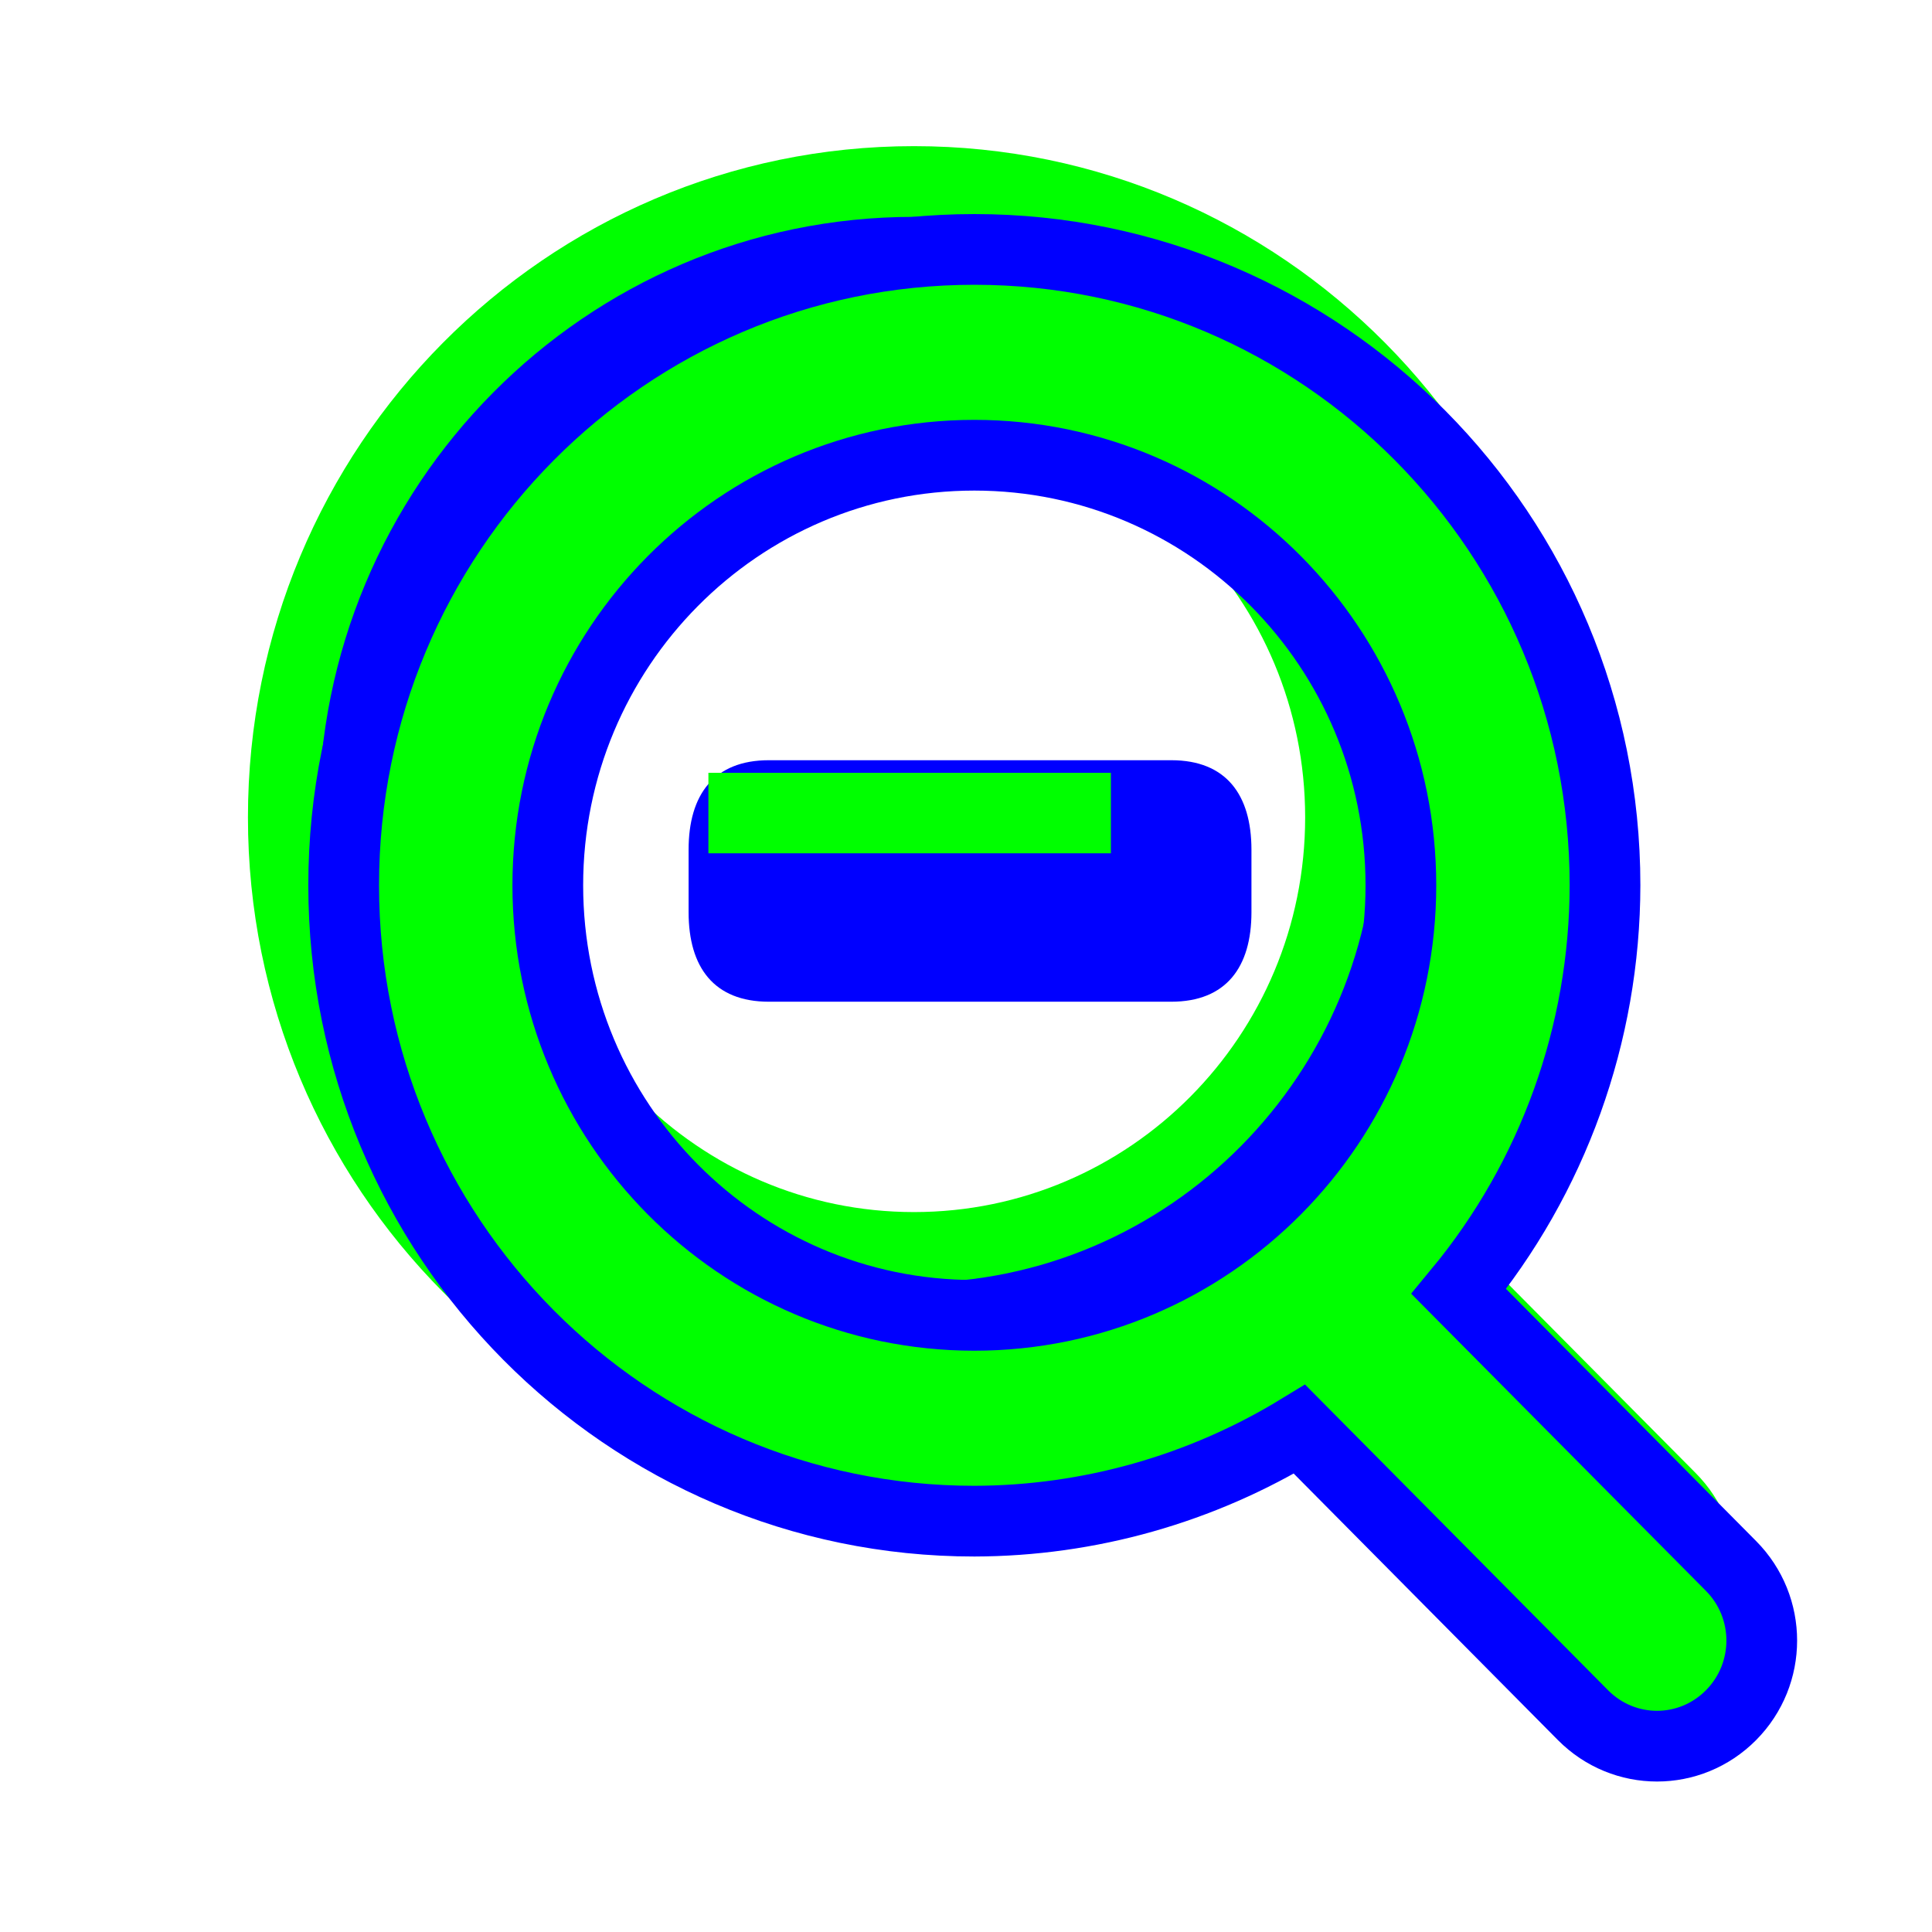
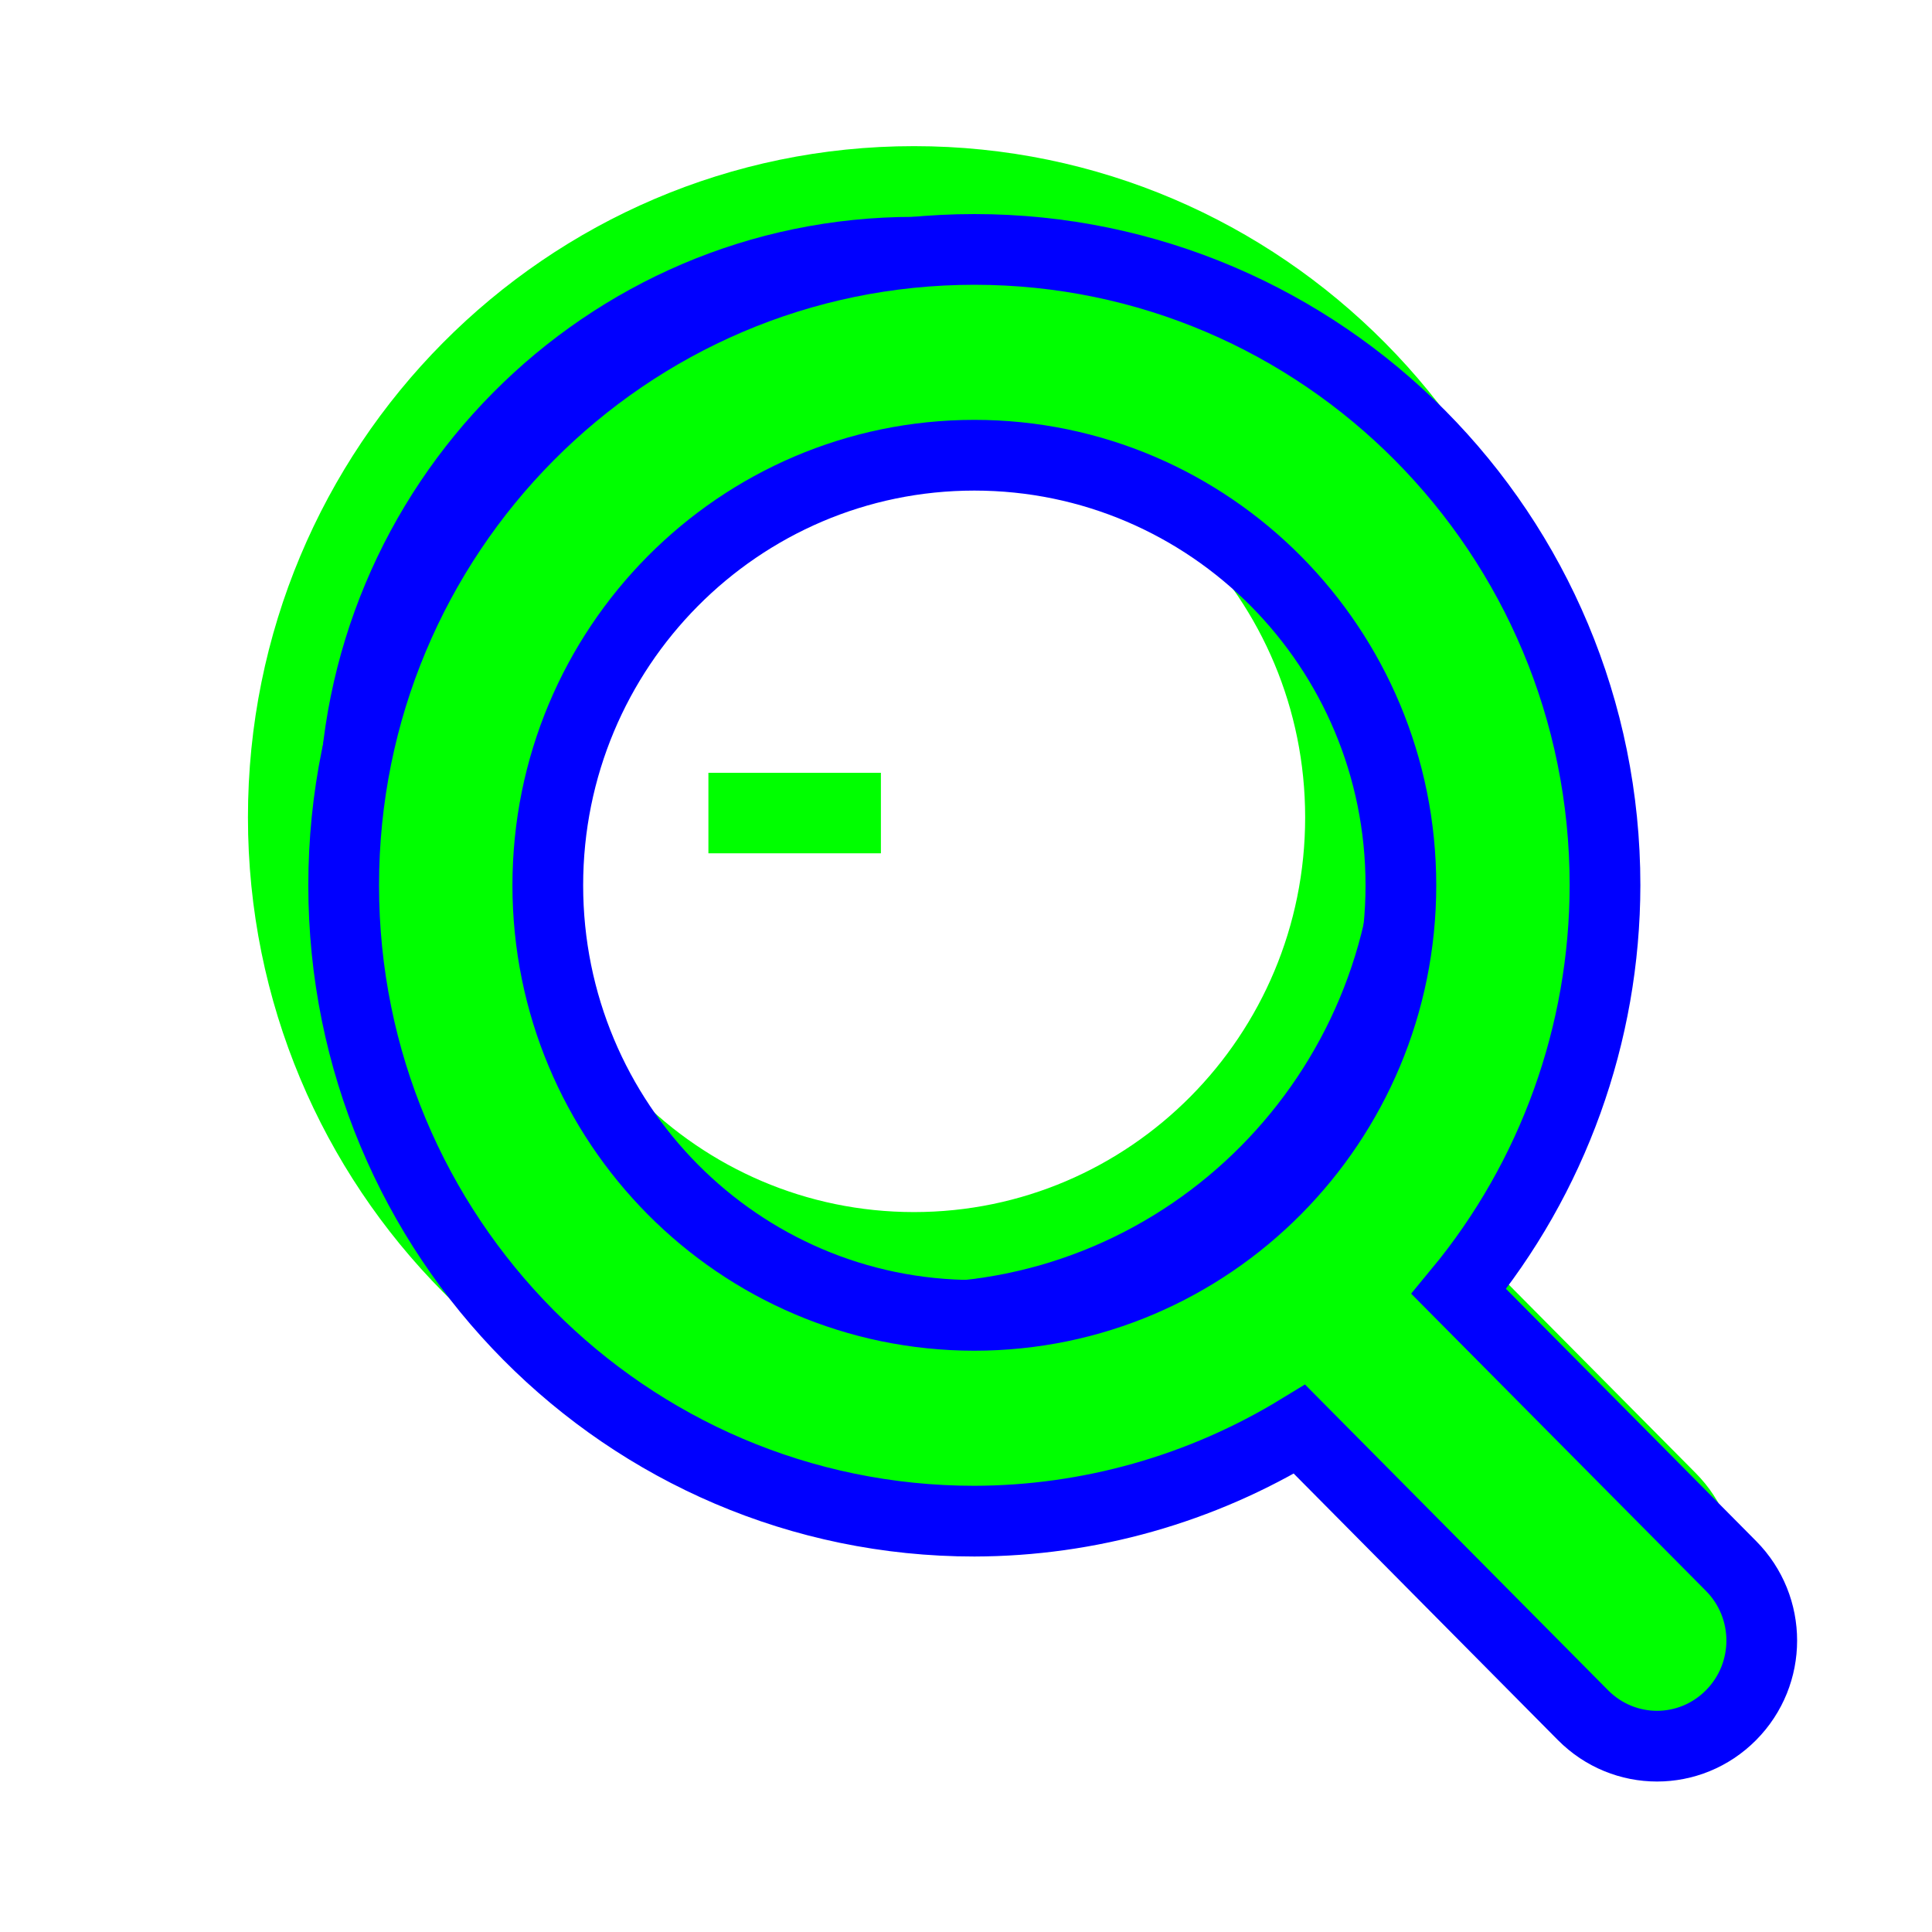
<svg xmlns="http://www.w3.org/2000/svg" width="256" height="256" viewBox="0 0 256 256" fill="none">
  <g clip-path="url(#clip0_1_4199)">
    <path d="M121.106 24.05C74.951 24.047 37.535 61.771 37.539 108.306C37.535 154.84 74.951 192.565 121.106 192.561C136.3 192.526 151.196 188.313 164.193 180.378L201.757 218.27C207.188 223.745 215.938 223.745 221.369 218.27C226.799 212.795 226.799 203.972 221.369 198.497L185.299 162.13C197.791 147.019 204.646 127.977 204.673 108.306C204.677 61.771 167.26 24.047 121.106 24.05ZM121.106 51.32C152.321 51.321 177.625 76.834 177.625 108.306C177.625 139.777 152.321 165.29 121.106 165.291C89.891 165.29 64.587 139.777 64.586 108.306C64.587 76.834 89.891 51.321 121.106 51.32Z" fill="#0000FF" stroke="#00FF00" stroke-width="9.37" stroke-miterlimit="10" />
    <g filter="url(#filter0_d_1_4199)">
      <path d="M121.106 24.05C74.951 24.047 37.535 61.771 37.539 108.306C37.535 154.84 74.951 192.565 121.106 192.561C136.3 192.526 151.196 188.313 164.193 180.378L201.757 218.27C207.188 223.745 215.938 223.745 221.369 218.27C226.799 212.795 226.799 203.972 221.369 198.497L185.299 162.13C197.791 147.019 204.646 127.977 204.673 108.306C204.677 61.771 167.26 24.047 121.106 24.05ZM121.106 51.32C152.321 51.321 177.625 76.834 177.625 108.306C177.625 139.777 152.321 165.29 121.106 165.291C89.891 165.29 64.587 139.777 64.586 108.306C64.587 76.834 89.891 51.321 121.106 51.32Z" fill="#00FF00" />
      <path d="M121.106 24.05C74.951 24.047 37.535 61.771 37.539 108.306C37.535 154.84 74.951 192.565 121.106 192.561C136.3 192.526 151.196 188.313 164.193 180.378L201.757 218.27C207.188 223.745 215.938 223.745 221.369 218.27C226.799 212.795 226.799 203.972 221.369 198.497L185.299 162.13C197.791 147.019 204.646 127.977 204.673 108.306C204.677 61.771 167.26 24.047 121.106 24.05ZM121.106 51.32C152.321 51.321 177.625 76.834 177.625 108.306C177.625 139.777 152.321 165.29 121.106 165.291C89.891 165.29 64.587 139.777 64.586 108.306C64.587 76.834 89.891 51.321 121.106 51.32Z" stroke="#0000FF" stroke-width="9.37" stroke-miterlimit="10" />
    </g>
    <g filter="url(#filter1_d_1_4199)">
-       <path d="M108.125 91.733H93.867C86.594 91.737 83.243 96.313 83.243 103.586V111.88C83.243 119.156 86.594 123.729 93.867 123.733H108.125H132.942H147.2C154.472 123.729 157.82 119.153 157.824 111.88V103.586C157.82 96.314 154.473 91.733 147.2 91.733H132.942H108.125Z" fill="#0000FF" />
-     </g>
-     <path d="M116.724 102.4H93.867V113.067H116.724H124.343H147.2V102.4H124.343H116.724Z" fill="#00FF00" />
+       </g>
+     <path d="M116.724 102.4H93.867V113.067H116.724H124.343H147.2H124.343H116.724Z" fill="#00FF00" />
  </g>
  <defs>
    <filter id="filter0_d_1_4199" x="20.854" y="8.365" width="237.273" height="247.697" filterUnits="userSpaceOnUse" color-interpolation-filters="sRGB">
      <feFlood flood-opacity="0" result="BackgroundImageFix" />
      <feColorMatrix in="SourceAlpha" type="matrix" values="0 0 0 0 0 0 0 0 0 0 0 0 0 0 0 0 0 0 127 0" result="hardAlpha" />
      <feOffset dx="8" dy="9" />
      <feGaussianBlur stdDeviation="10" />
      <feComposite in2="hardAlpha" operator="out" />
      <feColorMatrix type="matrix" values="0 0 0 0 0 0 0 0 0 0 0 0 0 0 0 0 0 0 0.6 0" />
      <feBlend mode="normal" in2="BackgroundImageFix" result="effect1_dropShadow_1_4199" />
      <feBlend mode="normal" in="SourceGraphic" in2="effect1_dropShadow_1_4199" result="shape" />
    </filter>
    <filter id="filter1_d_1_4199" x="71.243" y="80.733" width="114.582" height="72" filterUnits="userSpaceOnUse" color-interpolation-filters="sRGB">
      <feFlood flood-opacity="0" result="BackgroundImageFix" />
      <feColorMatrix in="SourceAlpha" type="matrix" values="0 0 0 0 0 0 0 0 0 0 0 0 0 0 0 0 0 0 127 0" result="hardAlpha" />
      <feOffset dx="8" dy="9" />
      <feGaussianBlur stdDeviation="10" />
      <feComposite in2="hardAlpha" operator="out" />
      <feColorMatrix type="matrix" values="0 0 0 0 0 0 0 0 0 0 0 0 0 0 0 0 0 0 0.6 0" />
      <feBlend mode="normal" in2="BackgroundImageFix" result="effect1_dropShadow_1_4199" />
      <feBlend mode="normal" in="SourceGraphic" in2="effect1_dropShadow_1_4199" result="shape" />
    </filter>
    <clipPath id="clip0_1_4199">
      <rect width="256" height="256" fill="white" />
    </clipPath>
  </defs>
</svg>